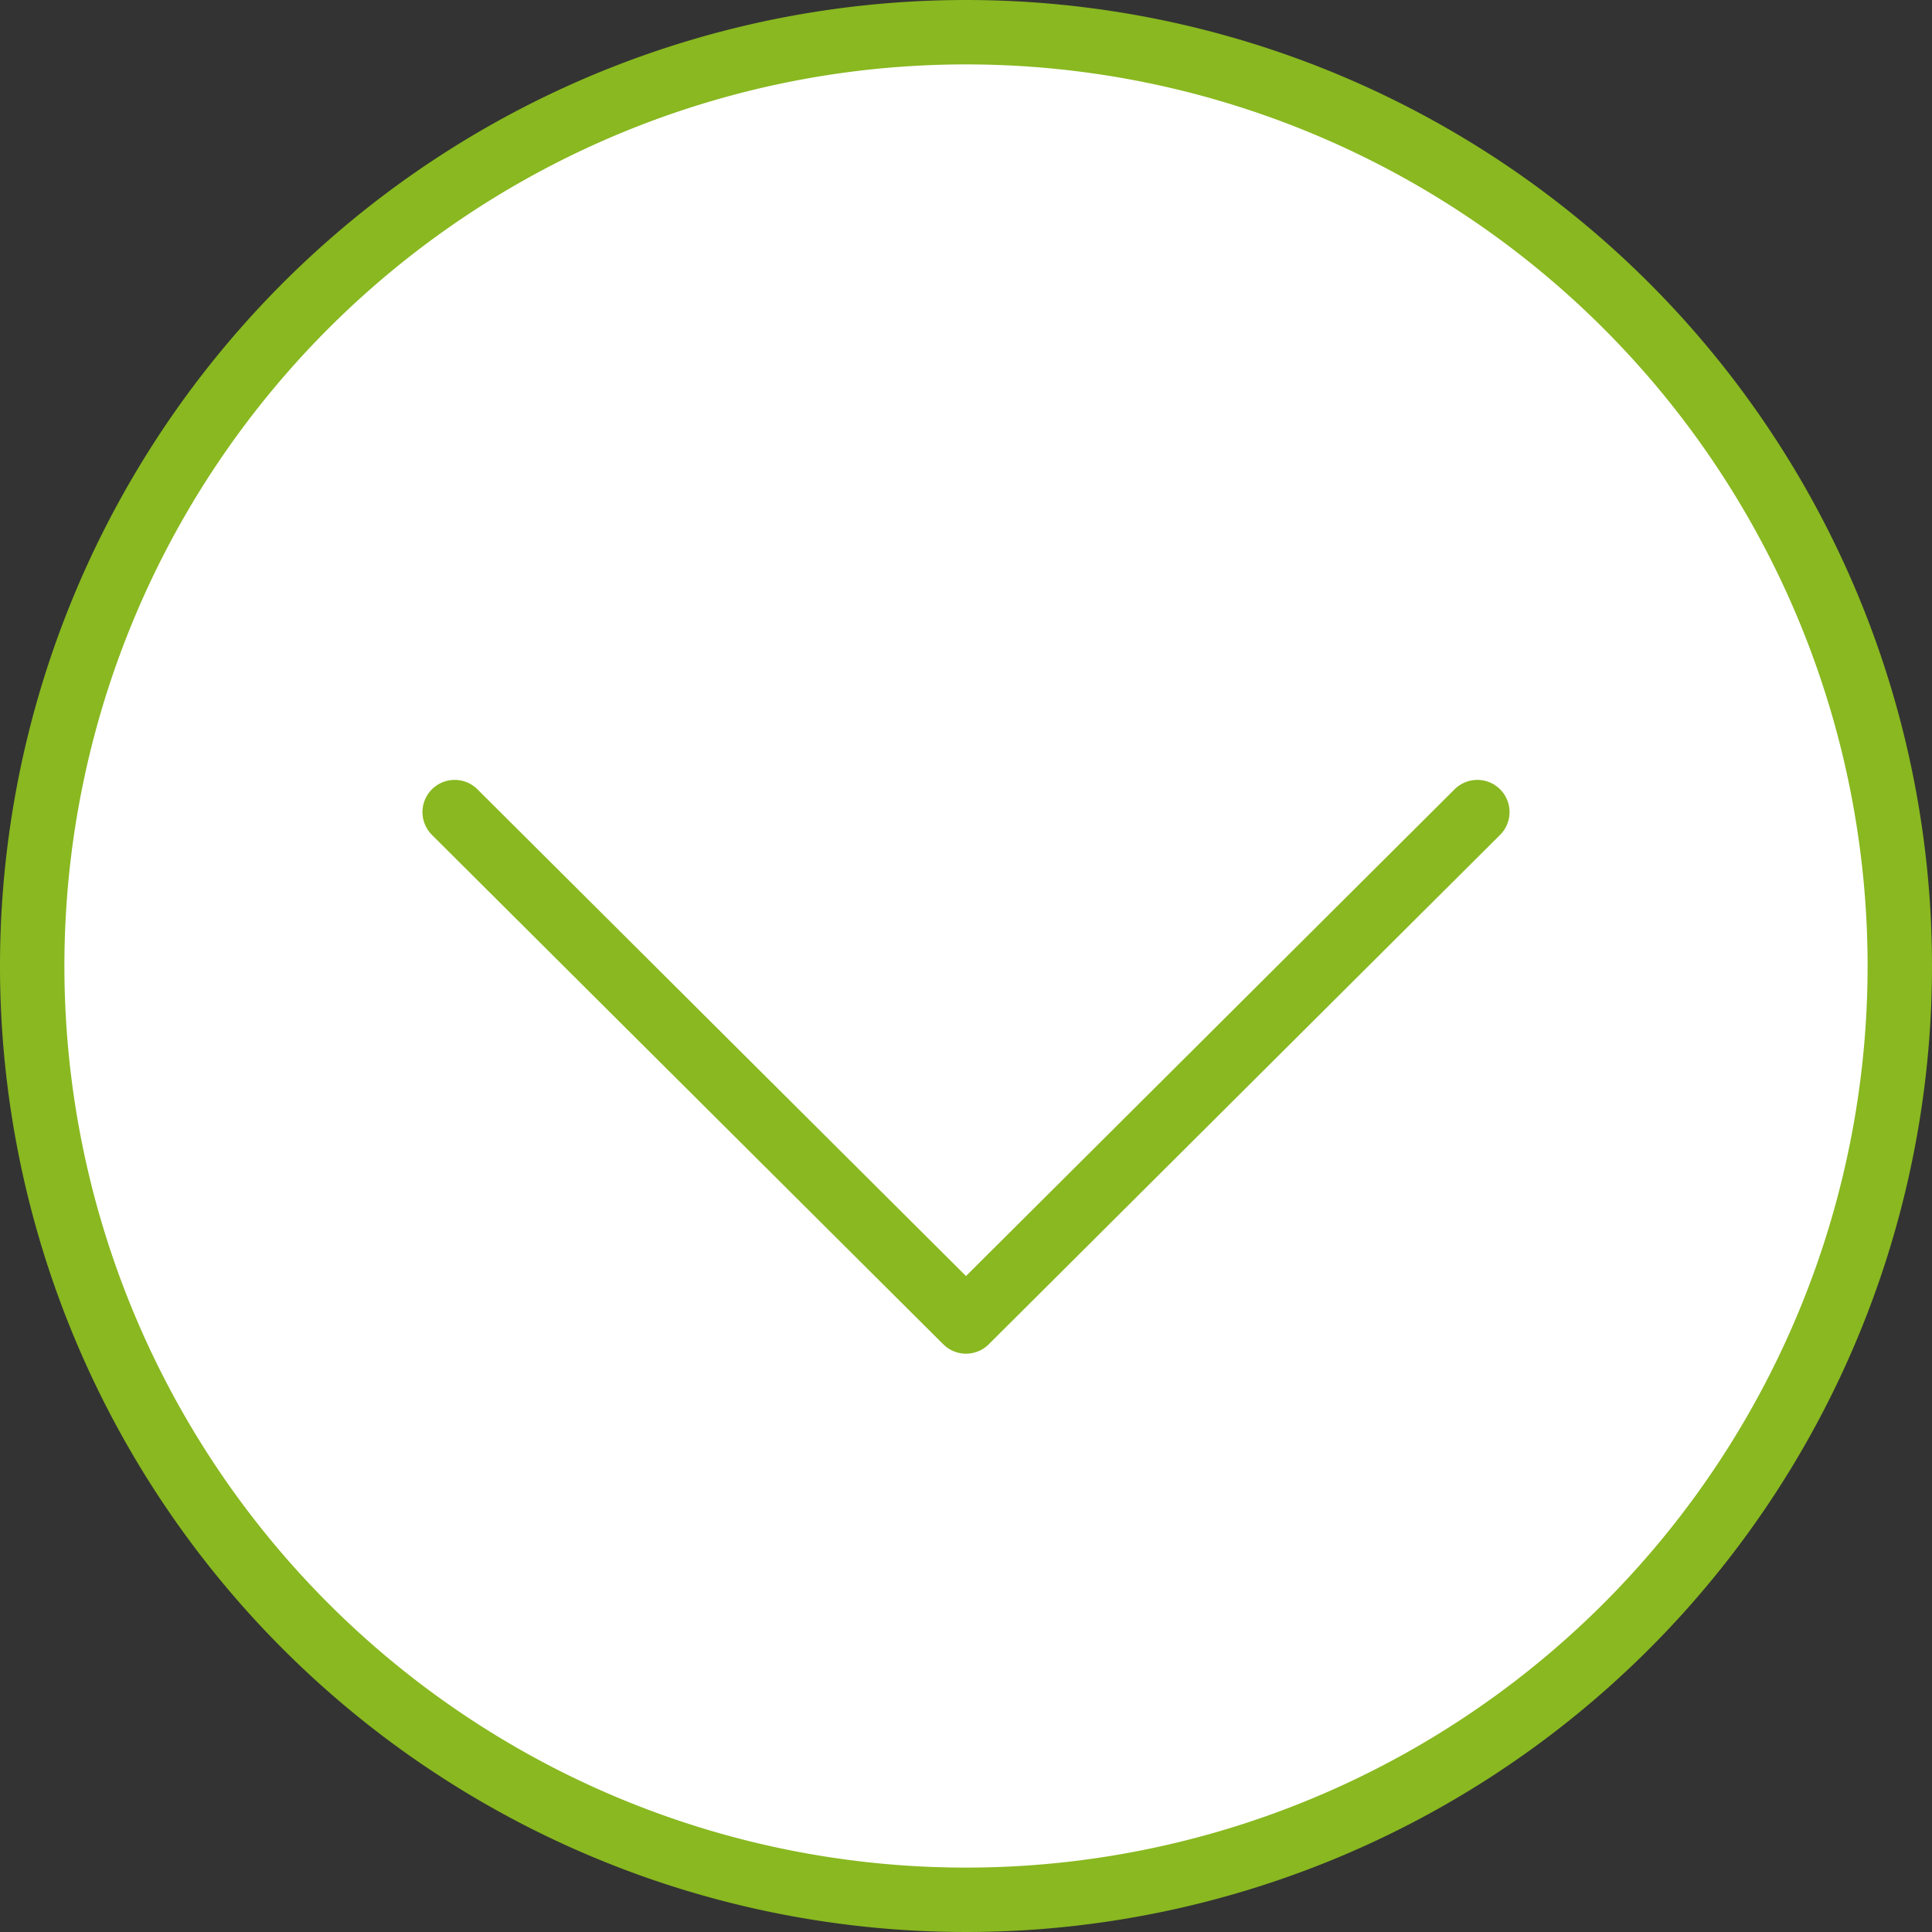
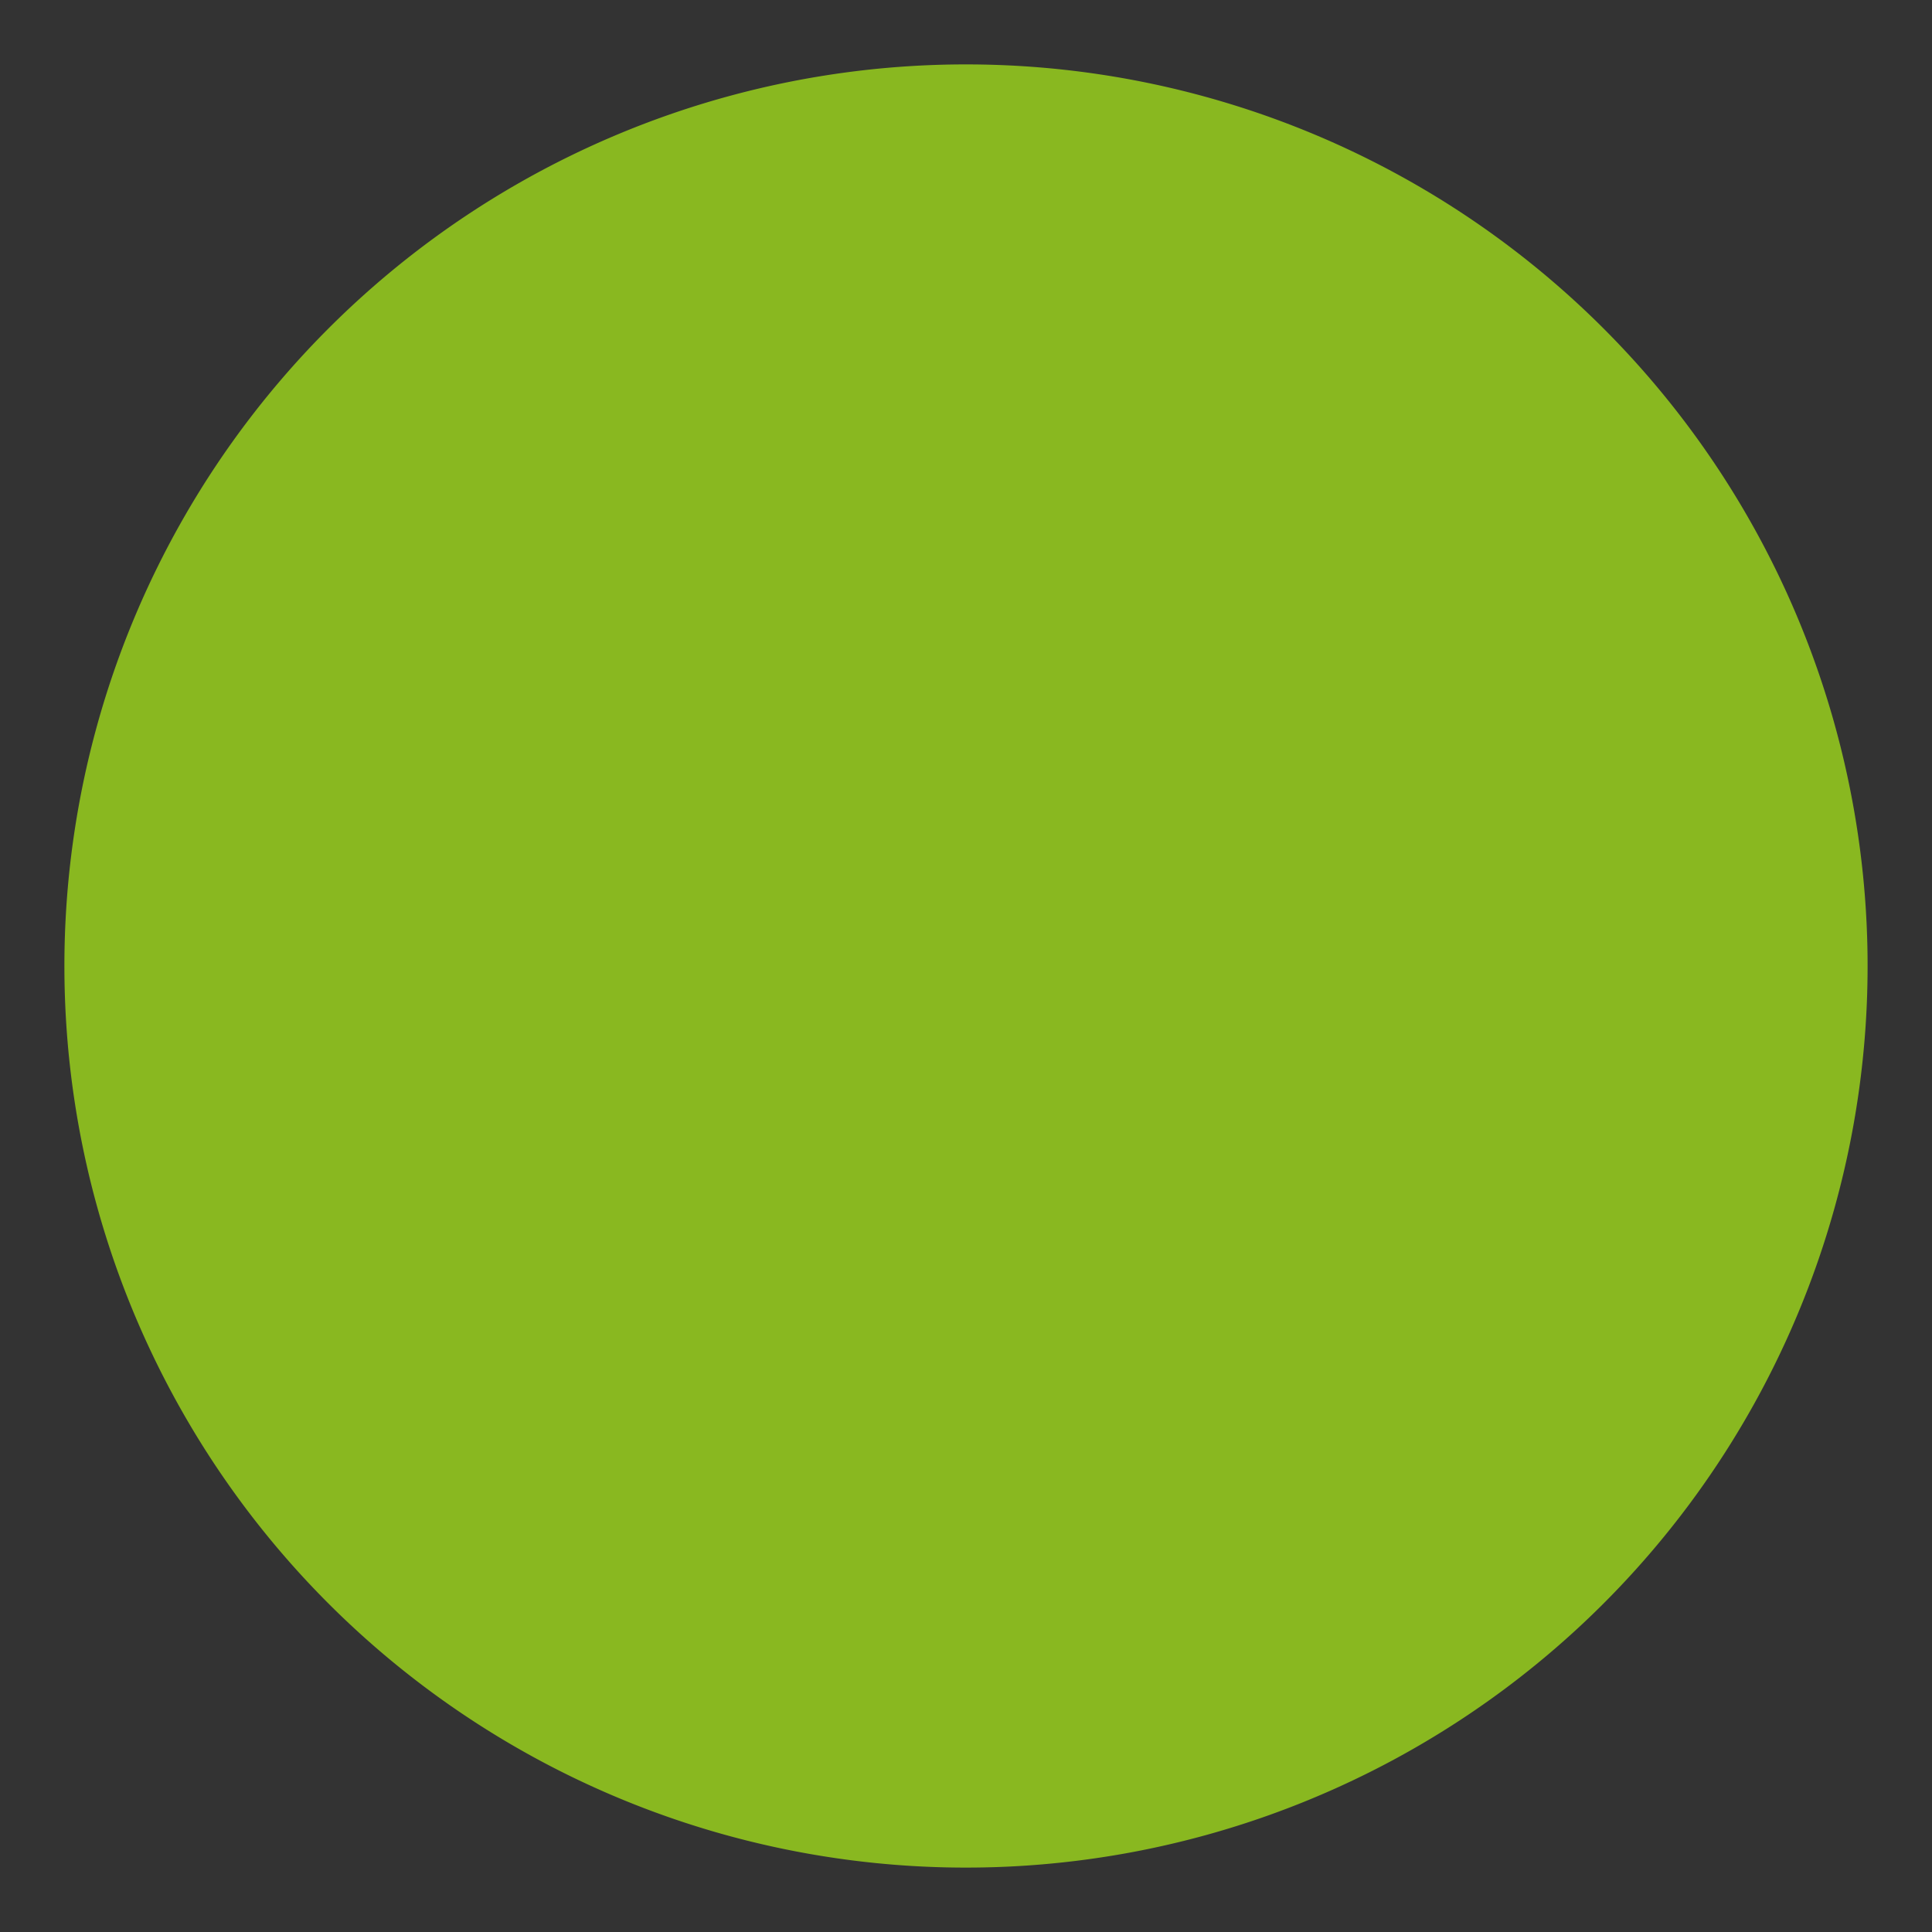
<svg xmlns="http://www.w3.org/2000/svg" id="Ebene_1" data-name="Ebene 1" viewBox="0 0 30 30">
  <rect x="0" y="0" width="30" height="30" fill="#333333" stroke="none" />
  <defs>
    <style>.cls-1{fill:#fff;}.cls-2{fill:#89b820;}.cls-3{fill:none;stroke:#89b820;stroke-linecap:round;stroke-linejoin:round;}</style>
  </defs>
  <title>Pfeil_im_Kreis</title>
-   <circle class="cls-1" cx="15" cy="15" r="14.5" />
-   <path class="cls-2" d="M15,1A14,14,0,1,1,1,15,14,14,0,0,1,15,1m0-1A15,15,0,1,0,30,15,15,15,0,0,0,15,0Z" />
-   <polyline class="cls-3" points="7.06 12.61 15 20.52 22.94 12.61" />
+   <path class="cls-2" d="M15,1A14,14,0,1,1,1,15,14,14,0,0,1,15,1m0-1Z" />
</svg>